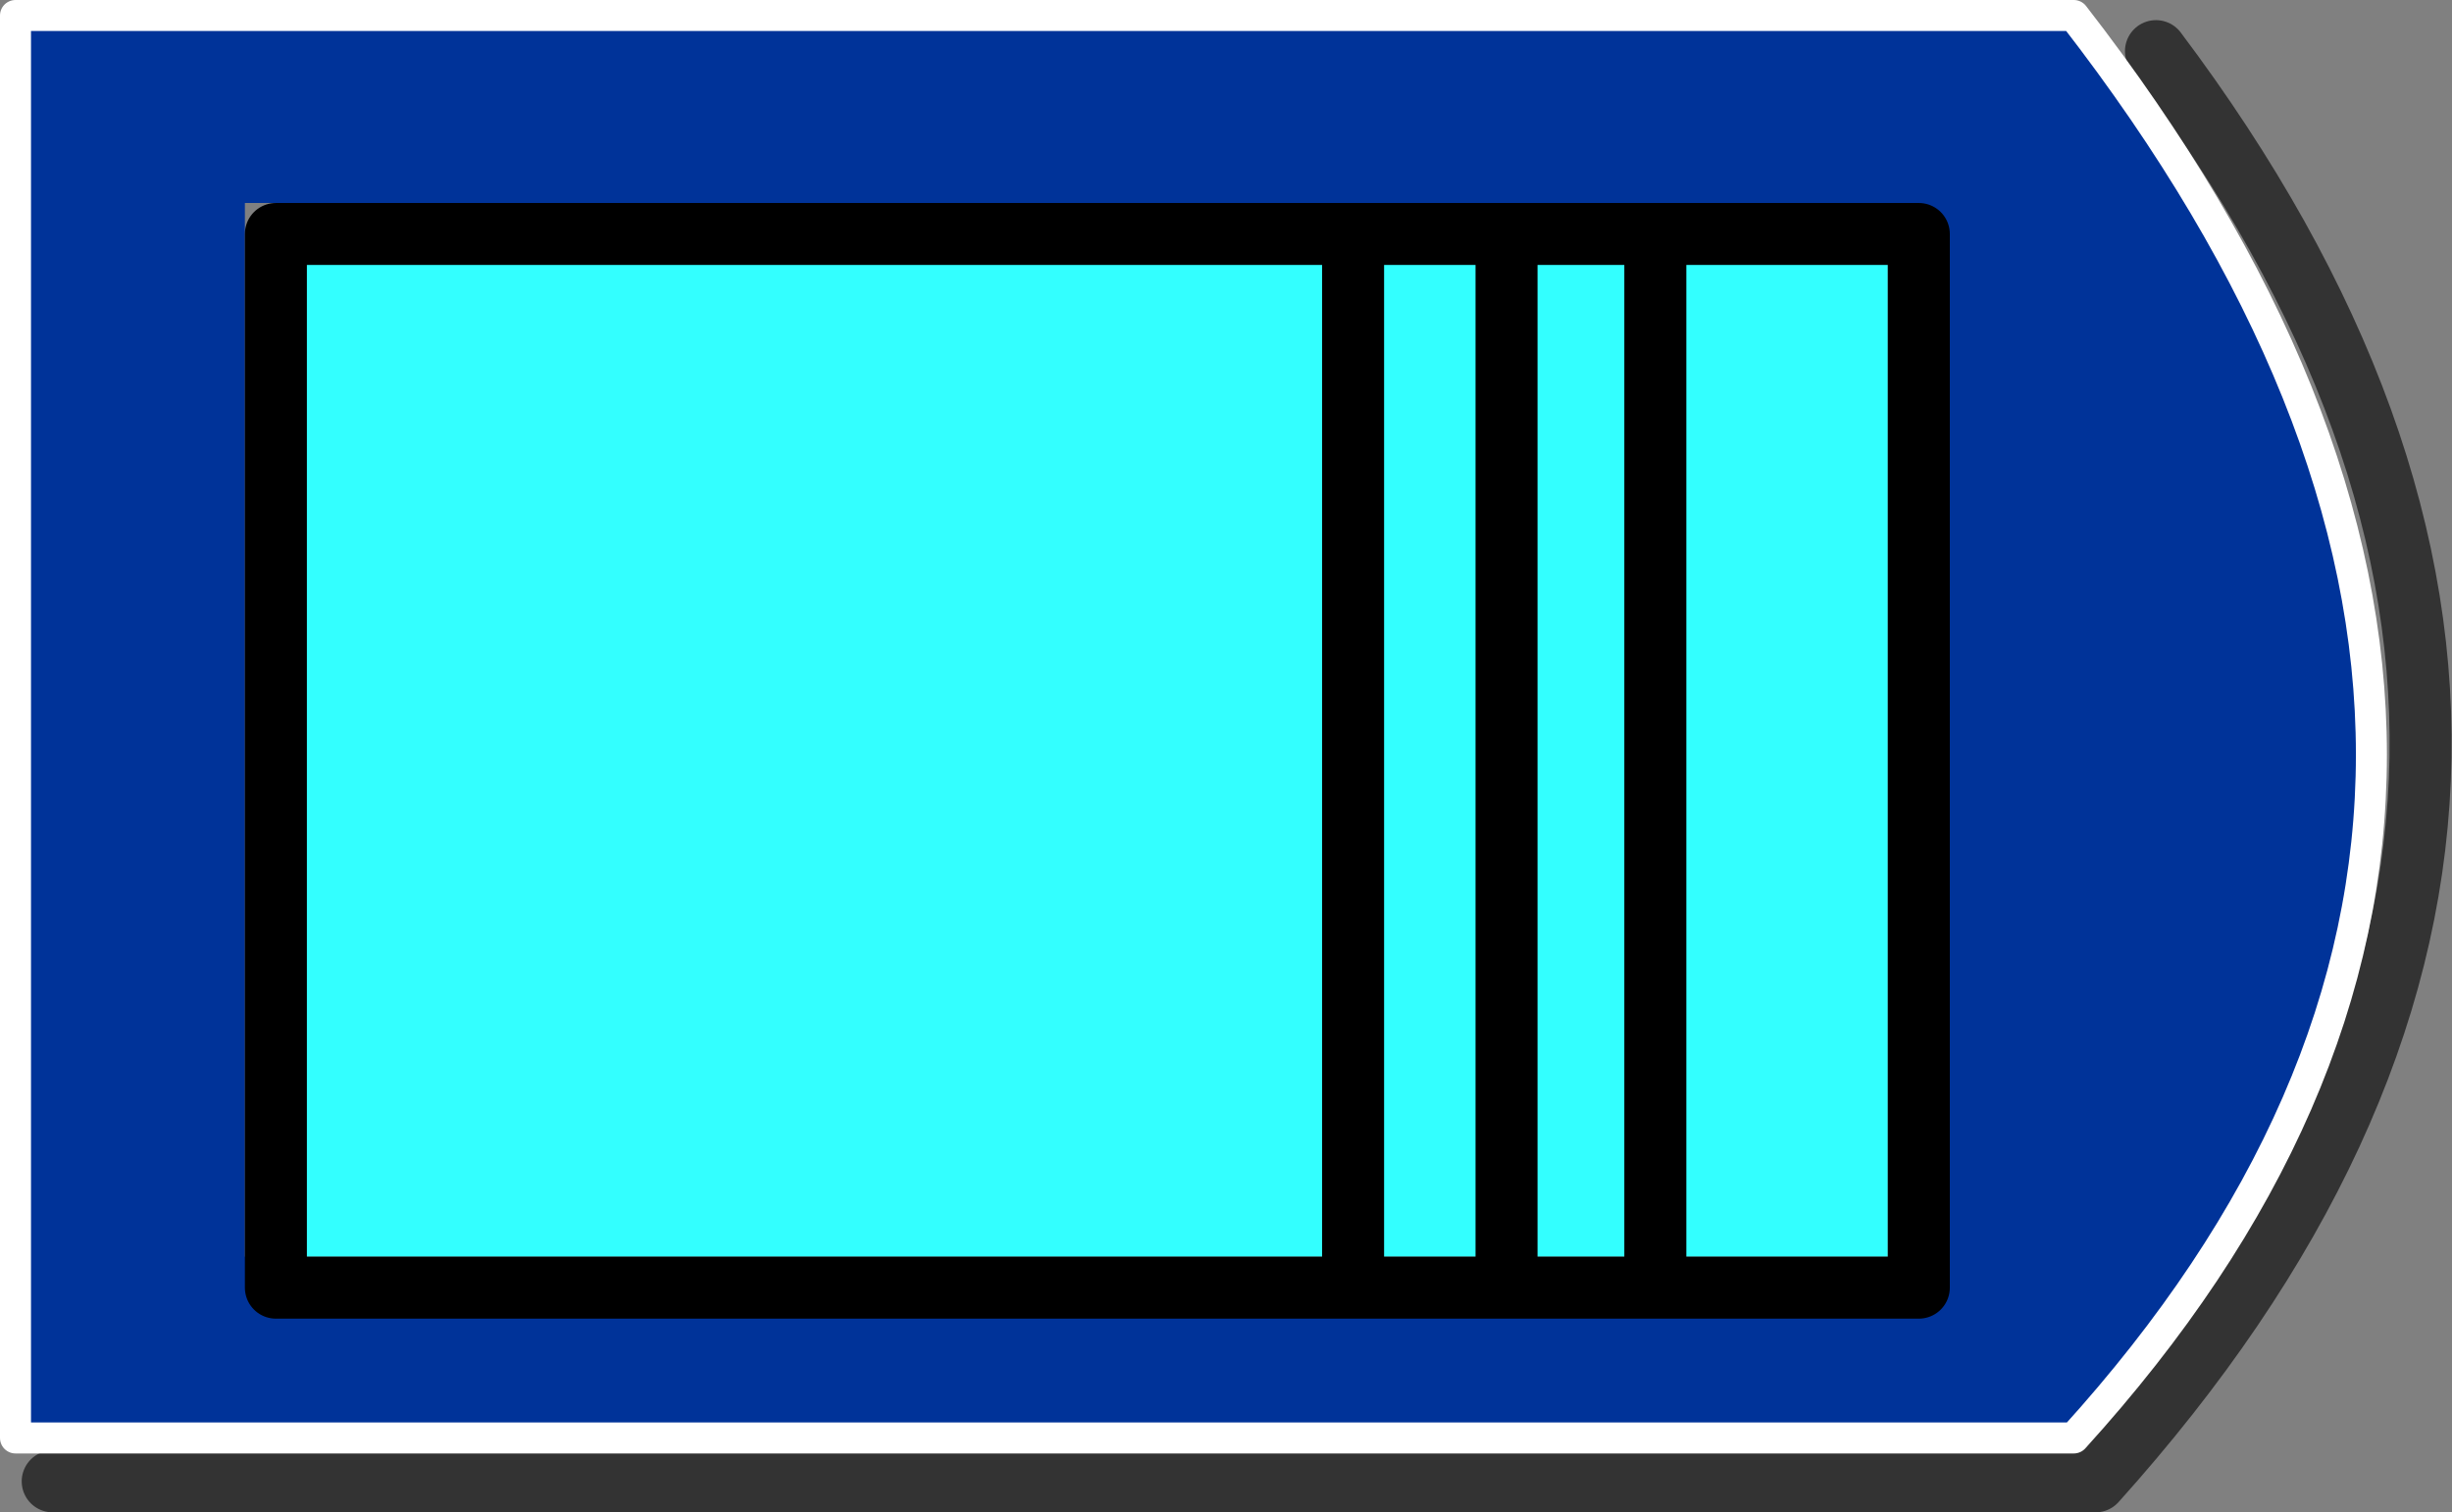
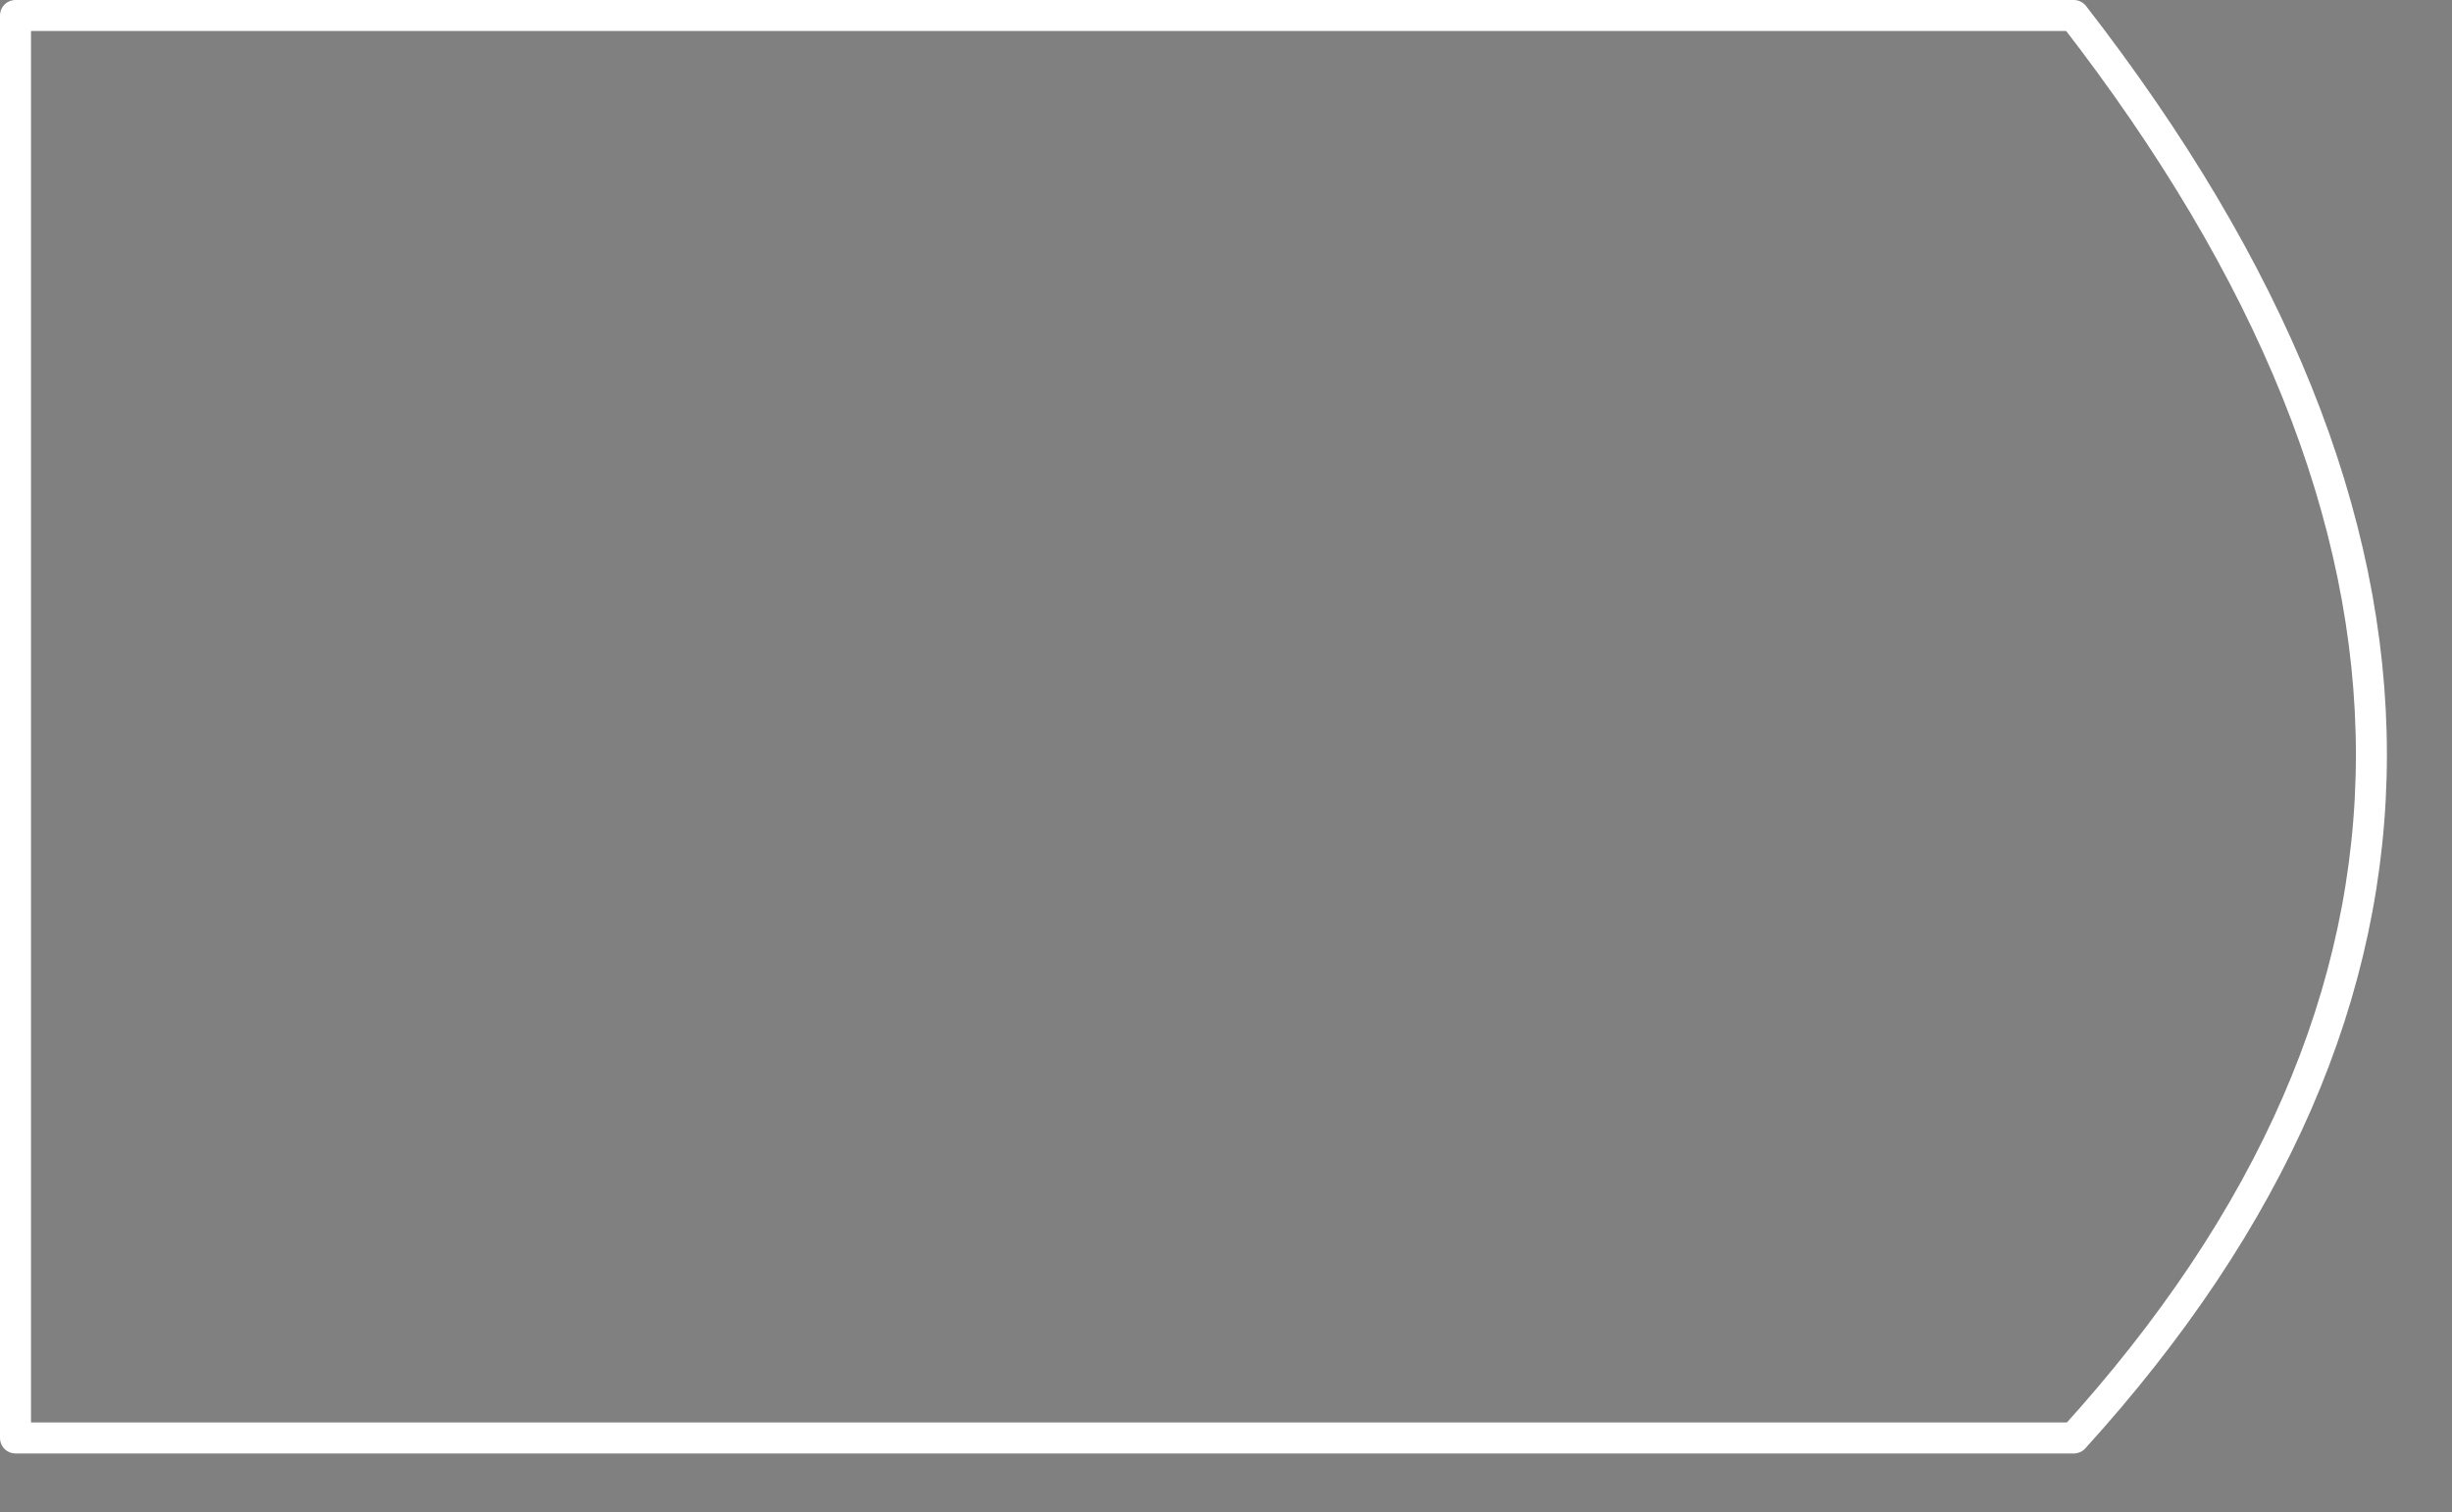
<svg xmlns="http://www.w3.org/2000/svg" height="48.8px" width="79.1px">
  <rect width="100%" height="100%" fill="#808080" stroke="none" />
  <g transform="matrix(1.0, 0.0, 0.0, 1.0, 38.5, 23.45)">
-     <path d="M22.15 -15.9 L14.9 -15.9 10.1 -15.9 14.9 -15.9 22.15 -15.9 22.4 -15.9 22.4 17.1 14.9 17.1 10.1 17.1 10.1 -15.4 10.1 17.1 5.15 17.1 5.15 -15.9 5.15 17.1 -29.6 17.1 -29.6 16.95 -29.85 16.95 -29.85 -16.05 -5.25 -16.05 -5.25 -15.9 -4.25 -15.9 -4.25 -16.05 22.15 -16.05 22.15 -15.9 M9.7 -15.9 L5.15 -15.9 -4.25 -15.9 5.15 -15.9 9.7 -15.9 10.1 -15.4 10.1 -15.9 9.7 -15.9 M14.9 -15.9 L14.9 17.1 14.9 -15.9 M-5.25 -15.9 L-29.6 -15.9 -29.6 16.95 -29.6 -15.9 -5.25 -15.9" fill="#33ffff" fill-rule="evenodd" stroke="none" />
-     <path d="M-29.6 17.1 L-29.6 18.1 23.4 18.1 23.4 -15.9 22.4 -15.9 22.4 -16.9 -30.6 -16.9 -30.6 17.1 -29.6 17.1 M28.4 22.95 L-38.0 22.95 -38.0 -22.95 28.4 -22.95 Q47.6 1.8 28.4 22.95" fill="#003399" fill-rule="evenodd" stroke="none" />
-     <path d="M31.05 -21.8 Q49.05 2.15 29.1 24.35 L-36.8 24.35" fill="none" stroke="#000000" stroke-linecap="round" stroke-linejoin="round" stroke-opacity="0.6" stroke-width="2.0" />
-     <path d="M10.1 -15.9 L14.9 -15.9 22.15 -15.9 22.4 -15.9 23.4 -15.9 23.4 18.1 -29.6 18.1 -29.6 17.1 -29.6 16.95 -29.6 -15.9 -5.25 -15.9 -4.25 -15.9 5.15 -15.9 9.7 -15.9 10.1 -15.9 10.1 -15.4 10.1 17.1 M10.1 -15.4 L9.7 -15.9 M5.15 -15.9 L5.15 17.1" fill="none" stroke="#000000" stroke-linecap="round" stroke-linejoin="round" stroke-width="2.0" />
    <path d="M28.4 22.95 L-38.0 22.95 -38.0 -22.95 28.4 -22.95 Q47.6 1.8 28.4 22.95" fill="none" stroke="#ffffff" stroke-linecap="round" stroke-linejoin="round" stroke-width="1.0" />
-     <path d="M14.9 17.1 L14.9 -15.9" fill="none" stroke="#000000" stroke-linecap="round" stroke-linejoin="round" stroke-width="2.0" />
  </g>
</svg>